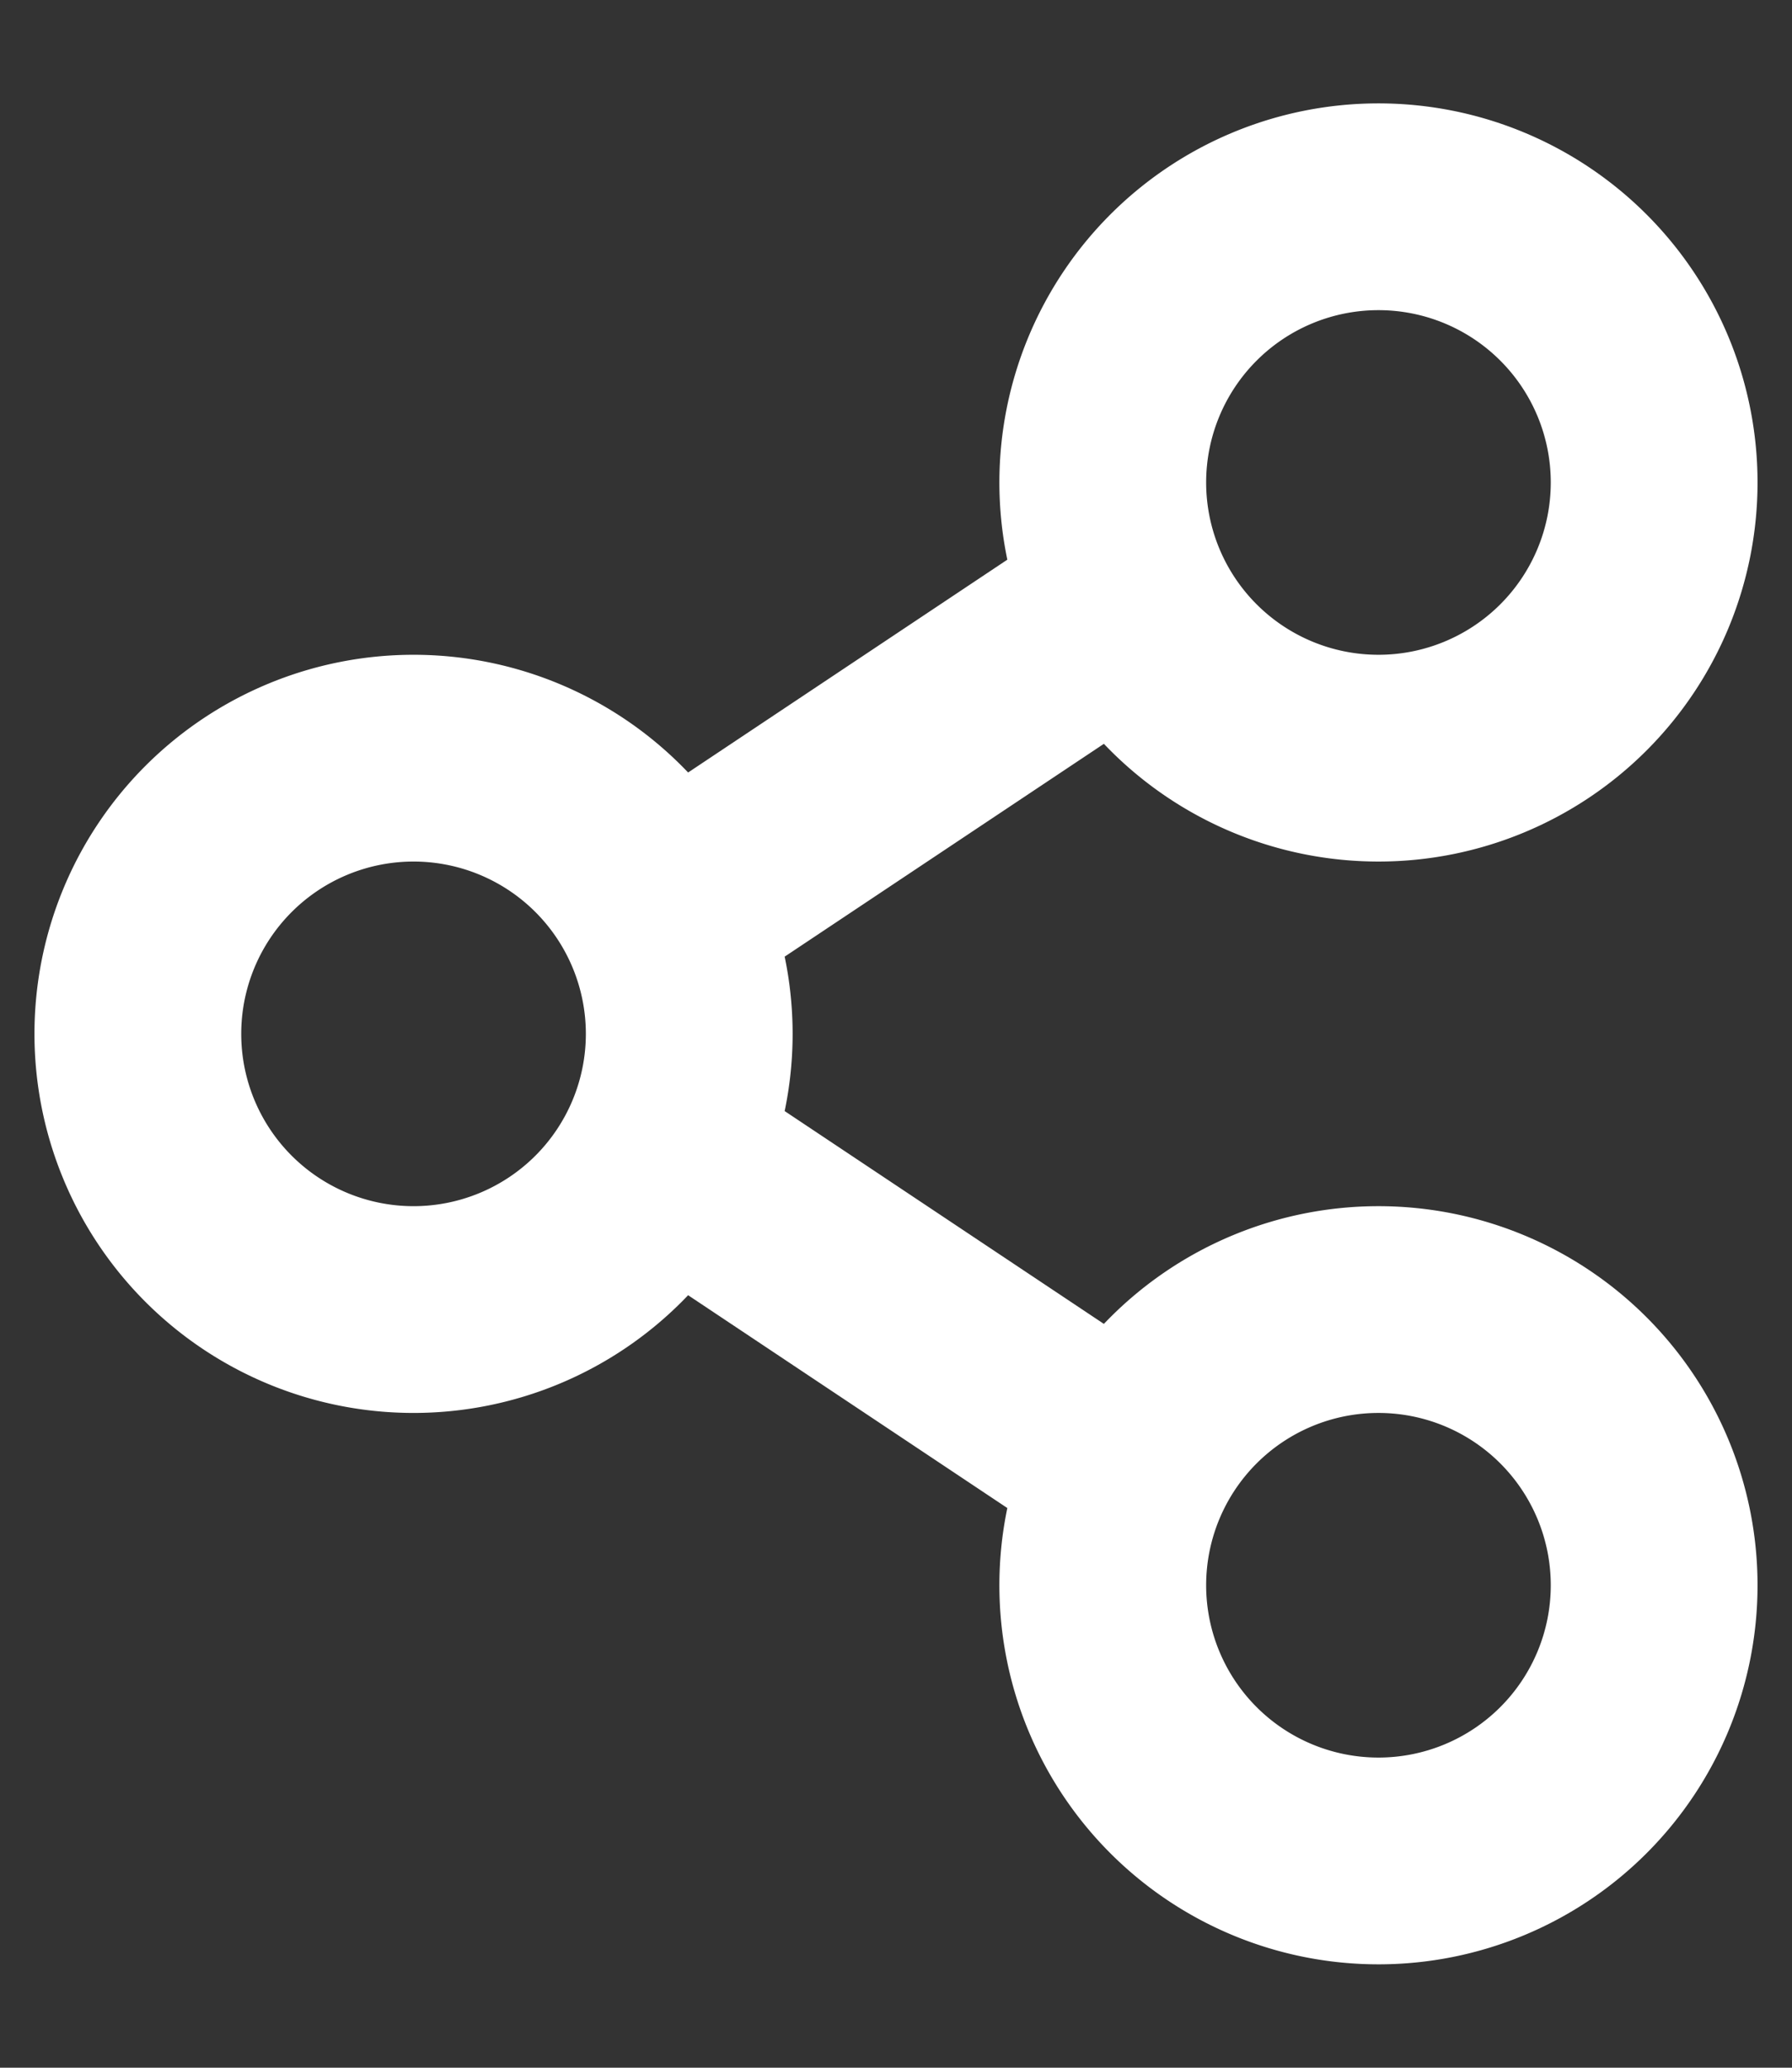
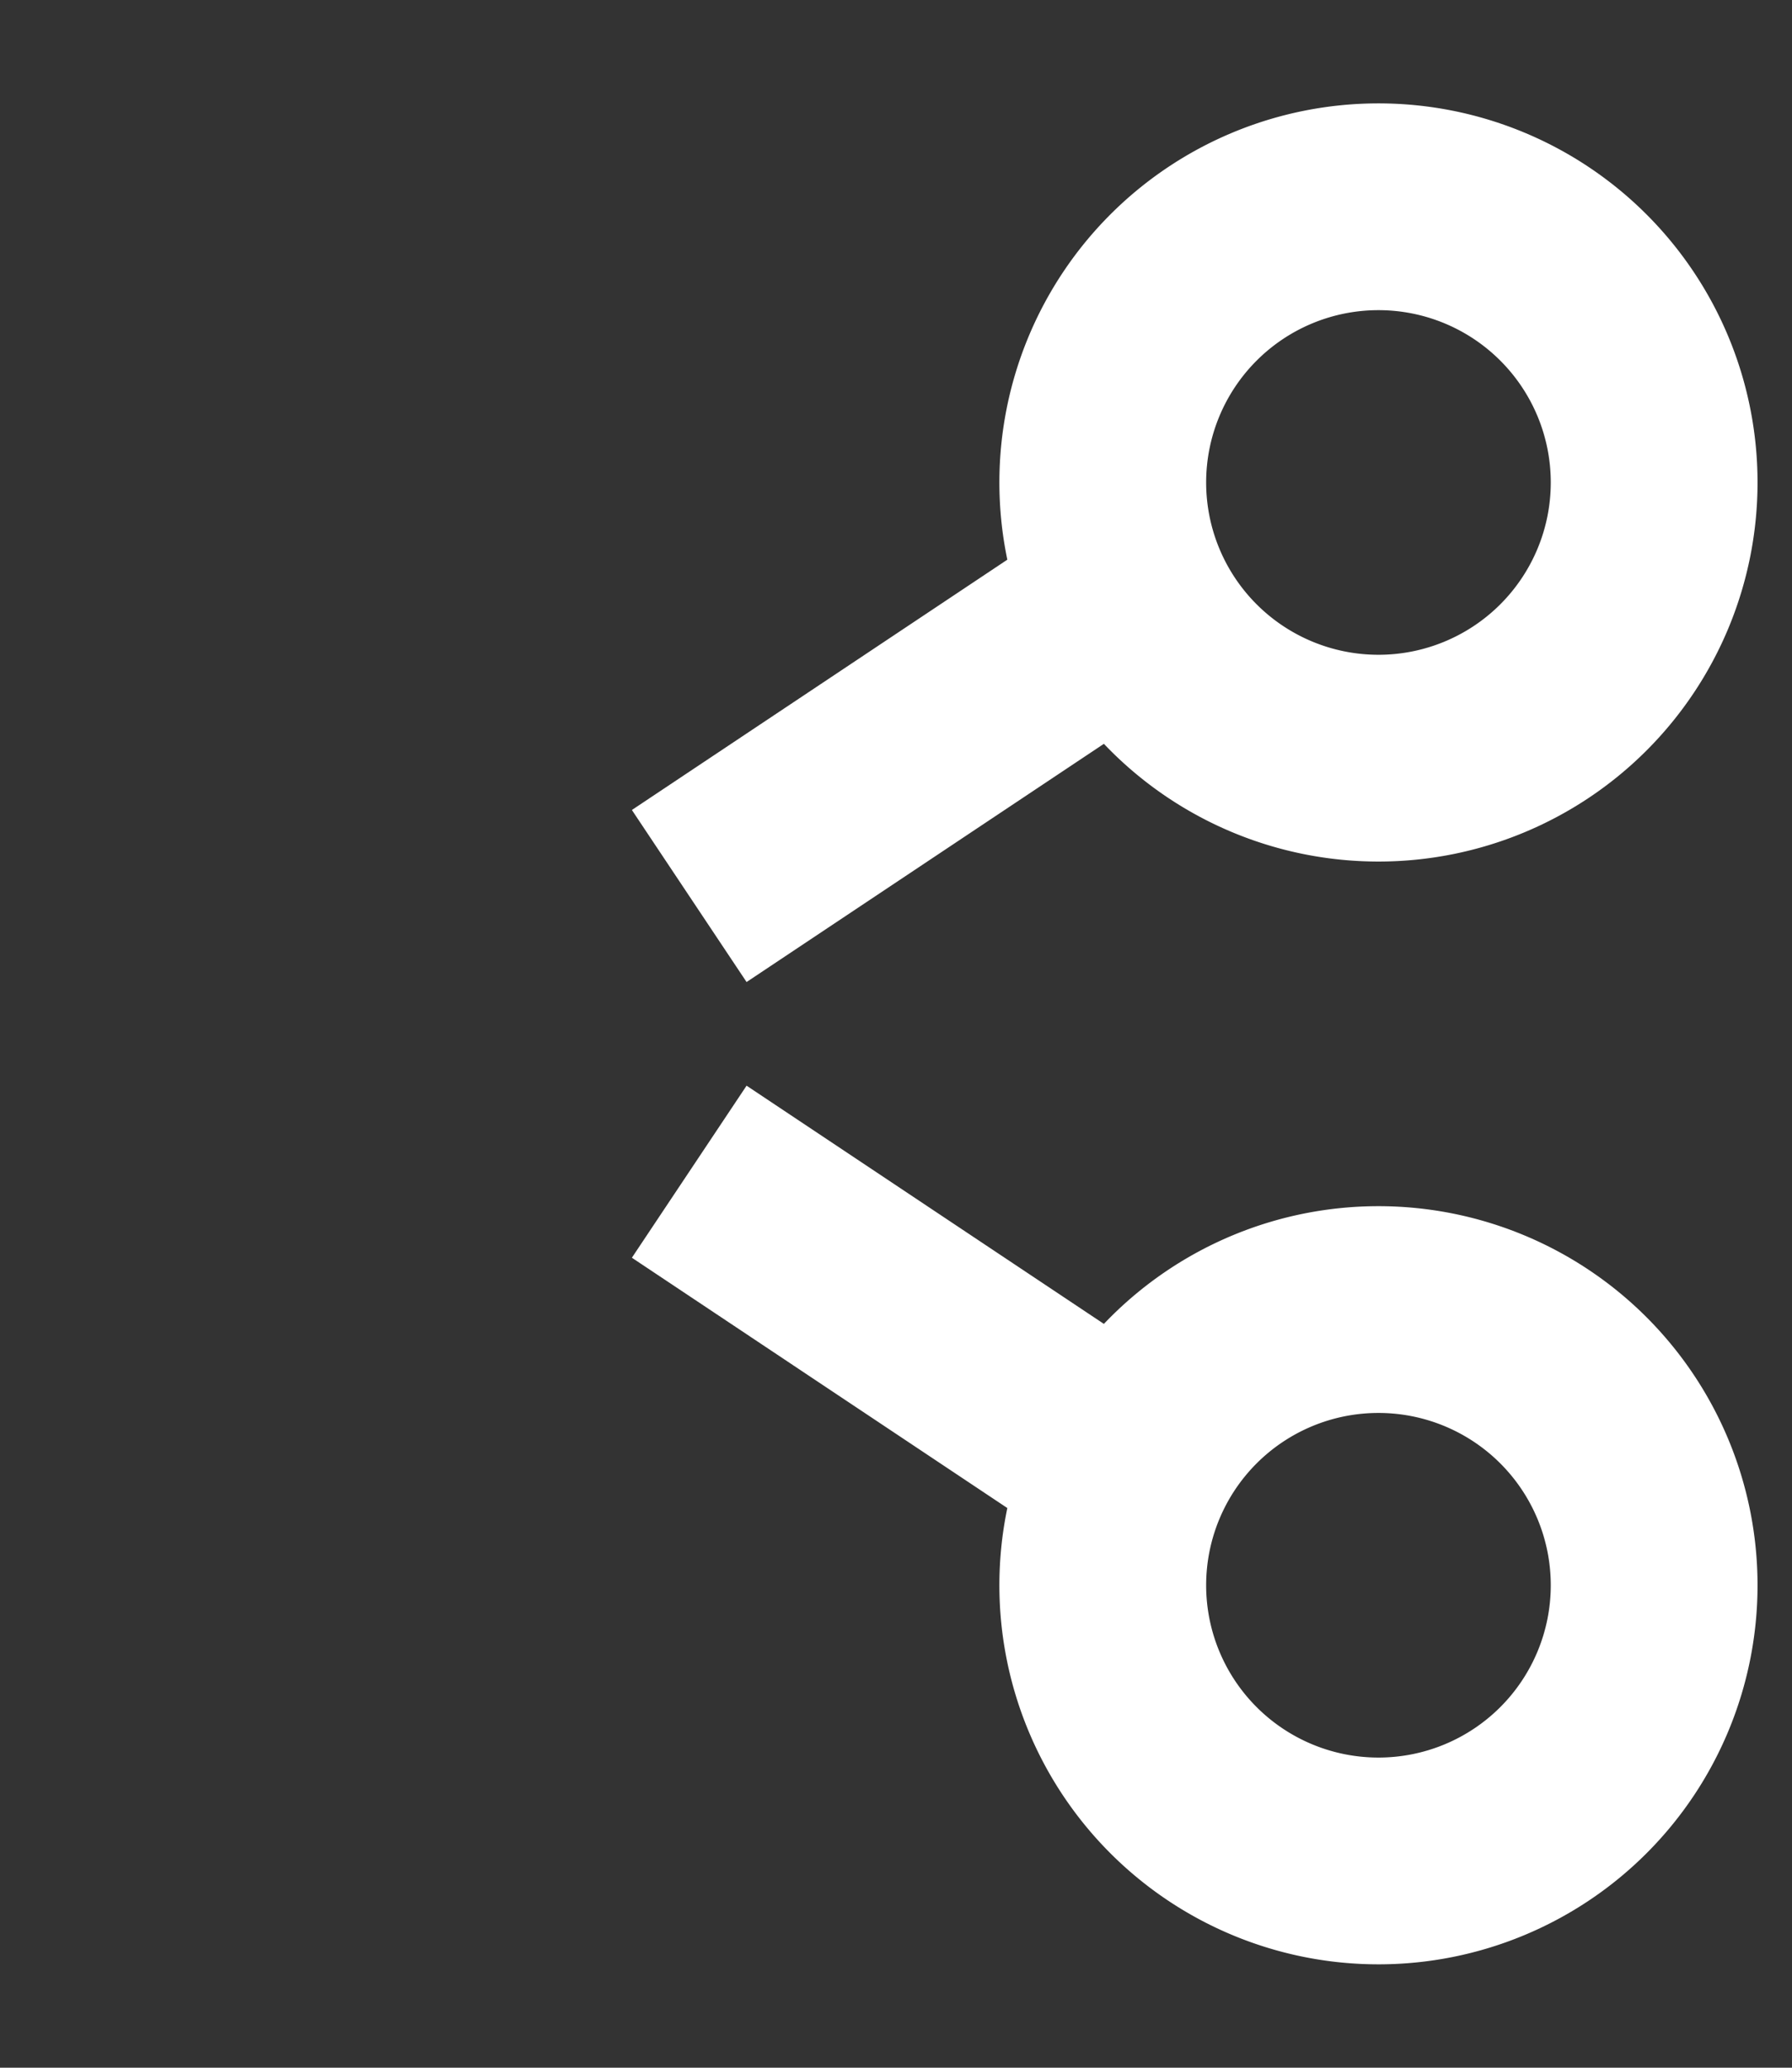
<svg xmlns="http://www.w3.org/2000/svg" width="13" height="15" viewBox="0 0 13 15" fill="none">
  <rect x="0" y="0" width="13" height="15" fill="#333333" stroke="none" />
-   <path d="M3 9.5a2 2 0 100-4 2 2 0 000 4zm7-4a2 2 0 100-4 2 2 0 000 4zm0 8a2 2 0 100-4 2 2 0 000 4zm-2-9l-3 2m3 4l-3-2" stroke="#fff" stroke-width="1.5" stroke-miterlimit="10" />
+   <path d="M3 9.5zm7-4a2 2 0 100-4 2 2 0 000 4zm0 8a2 2 0 100-4 2 2 0 000 4zm-2-9l-3 2m3 4l-3-2" stroke="#fff" stroke-width="1.5" stroke-miterlimit="10" />
</svg>